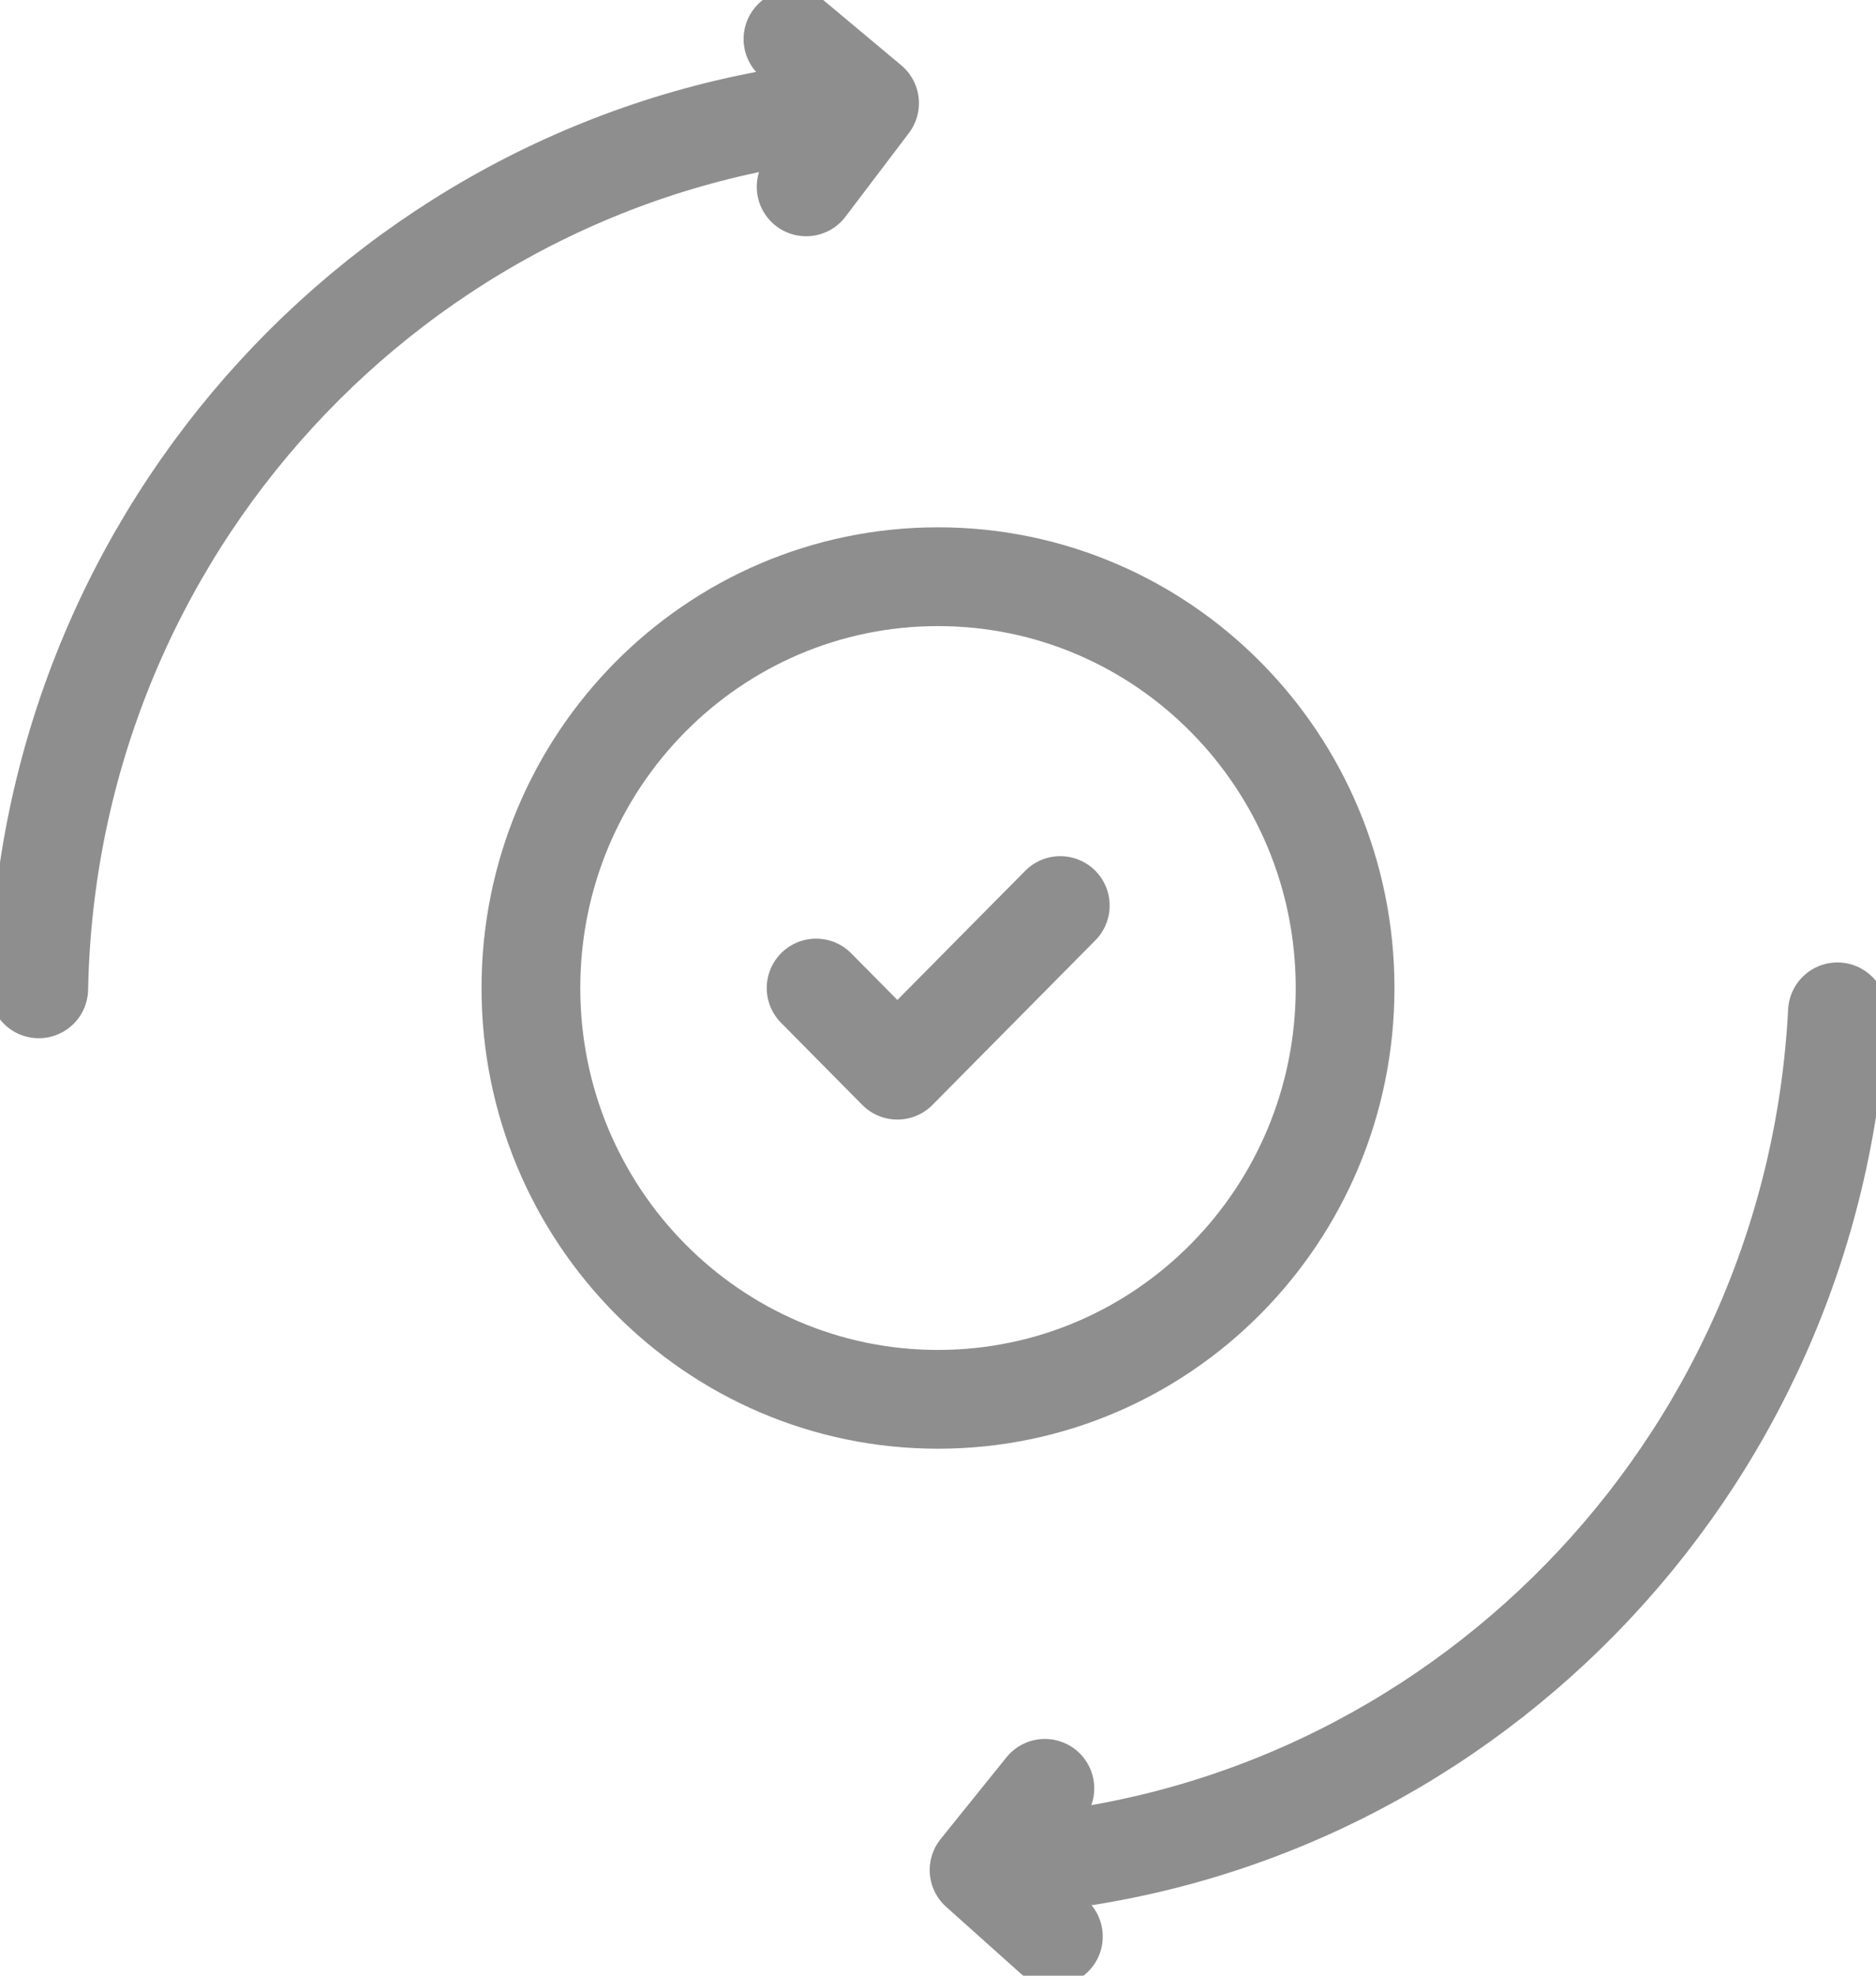
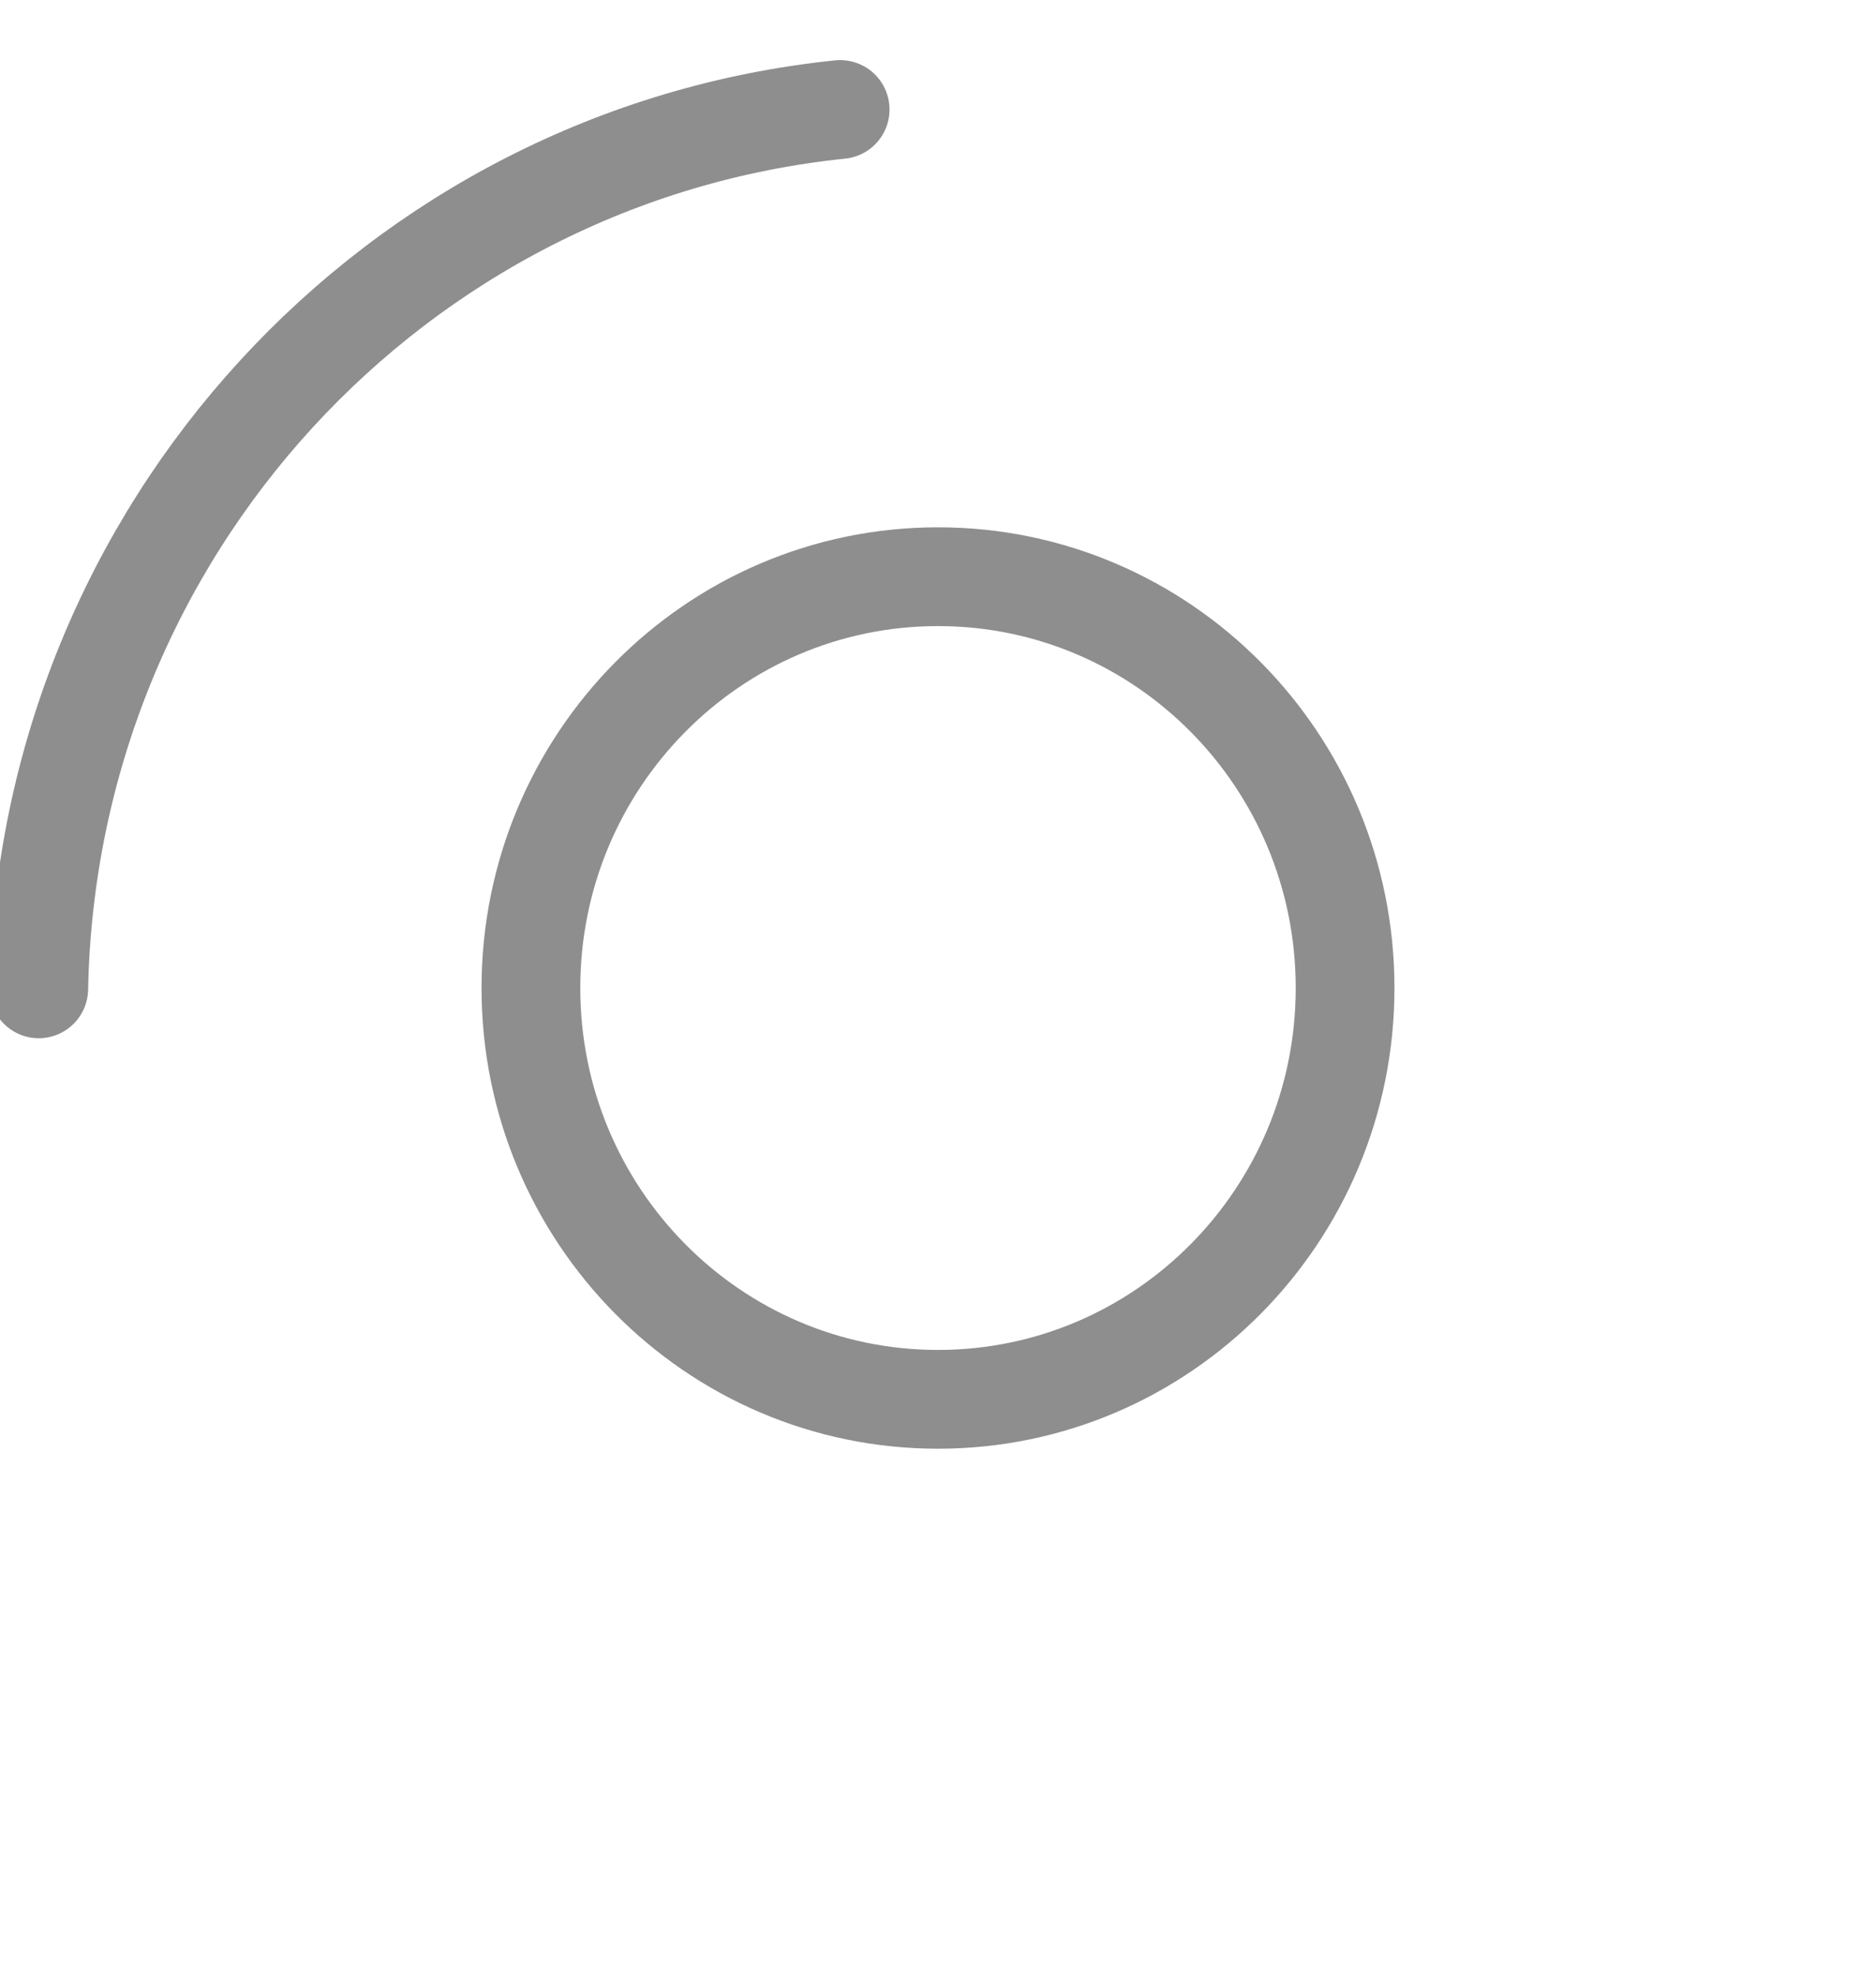
<svg xmlns="http://www.w3.org/2000/svg" width="38" height="40" viewBox="0 0 38 40" fill="none">
  <g clip-path="url(#clip0_10714_2222)">
    <path d="M19 28.331C23.554 28.331 27.246 24.603 27.246 20.003C27.246 15.404 23.554 11.676 19 11.676C14.446 11.676 10.754 15.404 10.754 20.003C10.754 24.603 14.446 28.331 19 28.331Z" stroke="#8E8E8E" stroke-width="2" stroke-linecap="round" stroke-linejoin="round" />
-     <path d="M16.531 20.004L18.177 21.667L21.477 18.334" stroke="#8E8E8E" stroke-width="2" stroke-linecap="round" stroke-linejoin="round" />
    <path d="M0.785 20.02C0.965 10.727 8.02 3.143 17.018 2.217" stroke="#8E8E8E" stroke-width="2" stroke-linecap="round" stroke-linejoin="round" />
-     <path d="M16.062 0.791L17.614 2.089L16.329 3.783" stroke="#8E8E8E" stroke-width="2" stroke-linecap="round" stroke-linejoin="round" />
-     <path d="M37.219 20.486C36.741 29.764 29.452 37.126 20.43 37.759" stroke="#8E8E8E" stroke-width="2" stroke-linecap="round" stroke-linejoin="round" />
-     <path d="M21.337 39.207L19.832 37.861L21.165 36.207" stroke="#8E8E8E" stroke-width="2" stroke-linecap="round" stroke-linejoin="round" />
  </g>
  <defs>
    <clipPath id="clip0_10714_2222">
      <rect width="38" height="40" fill="white" />
    </clipPath>
  </defs>
</svg>